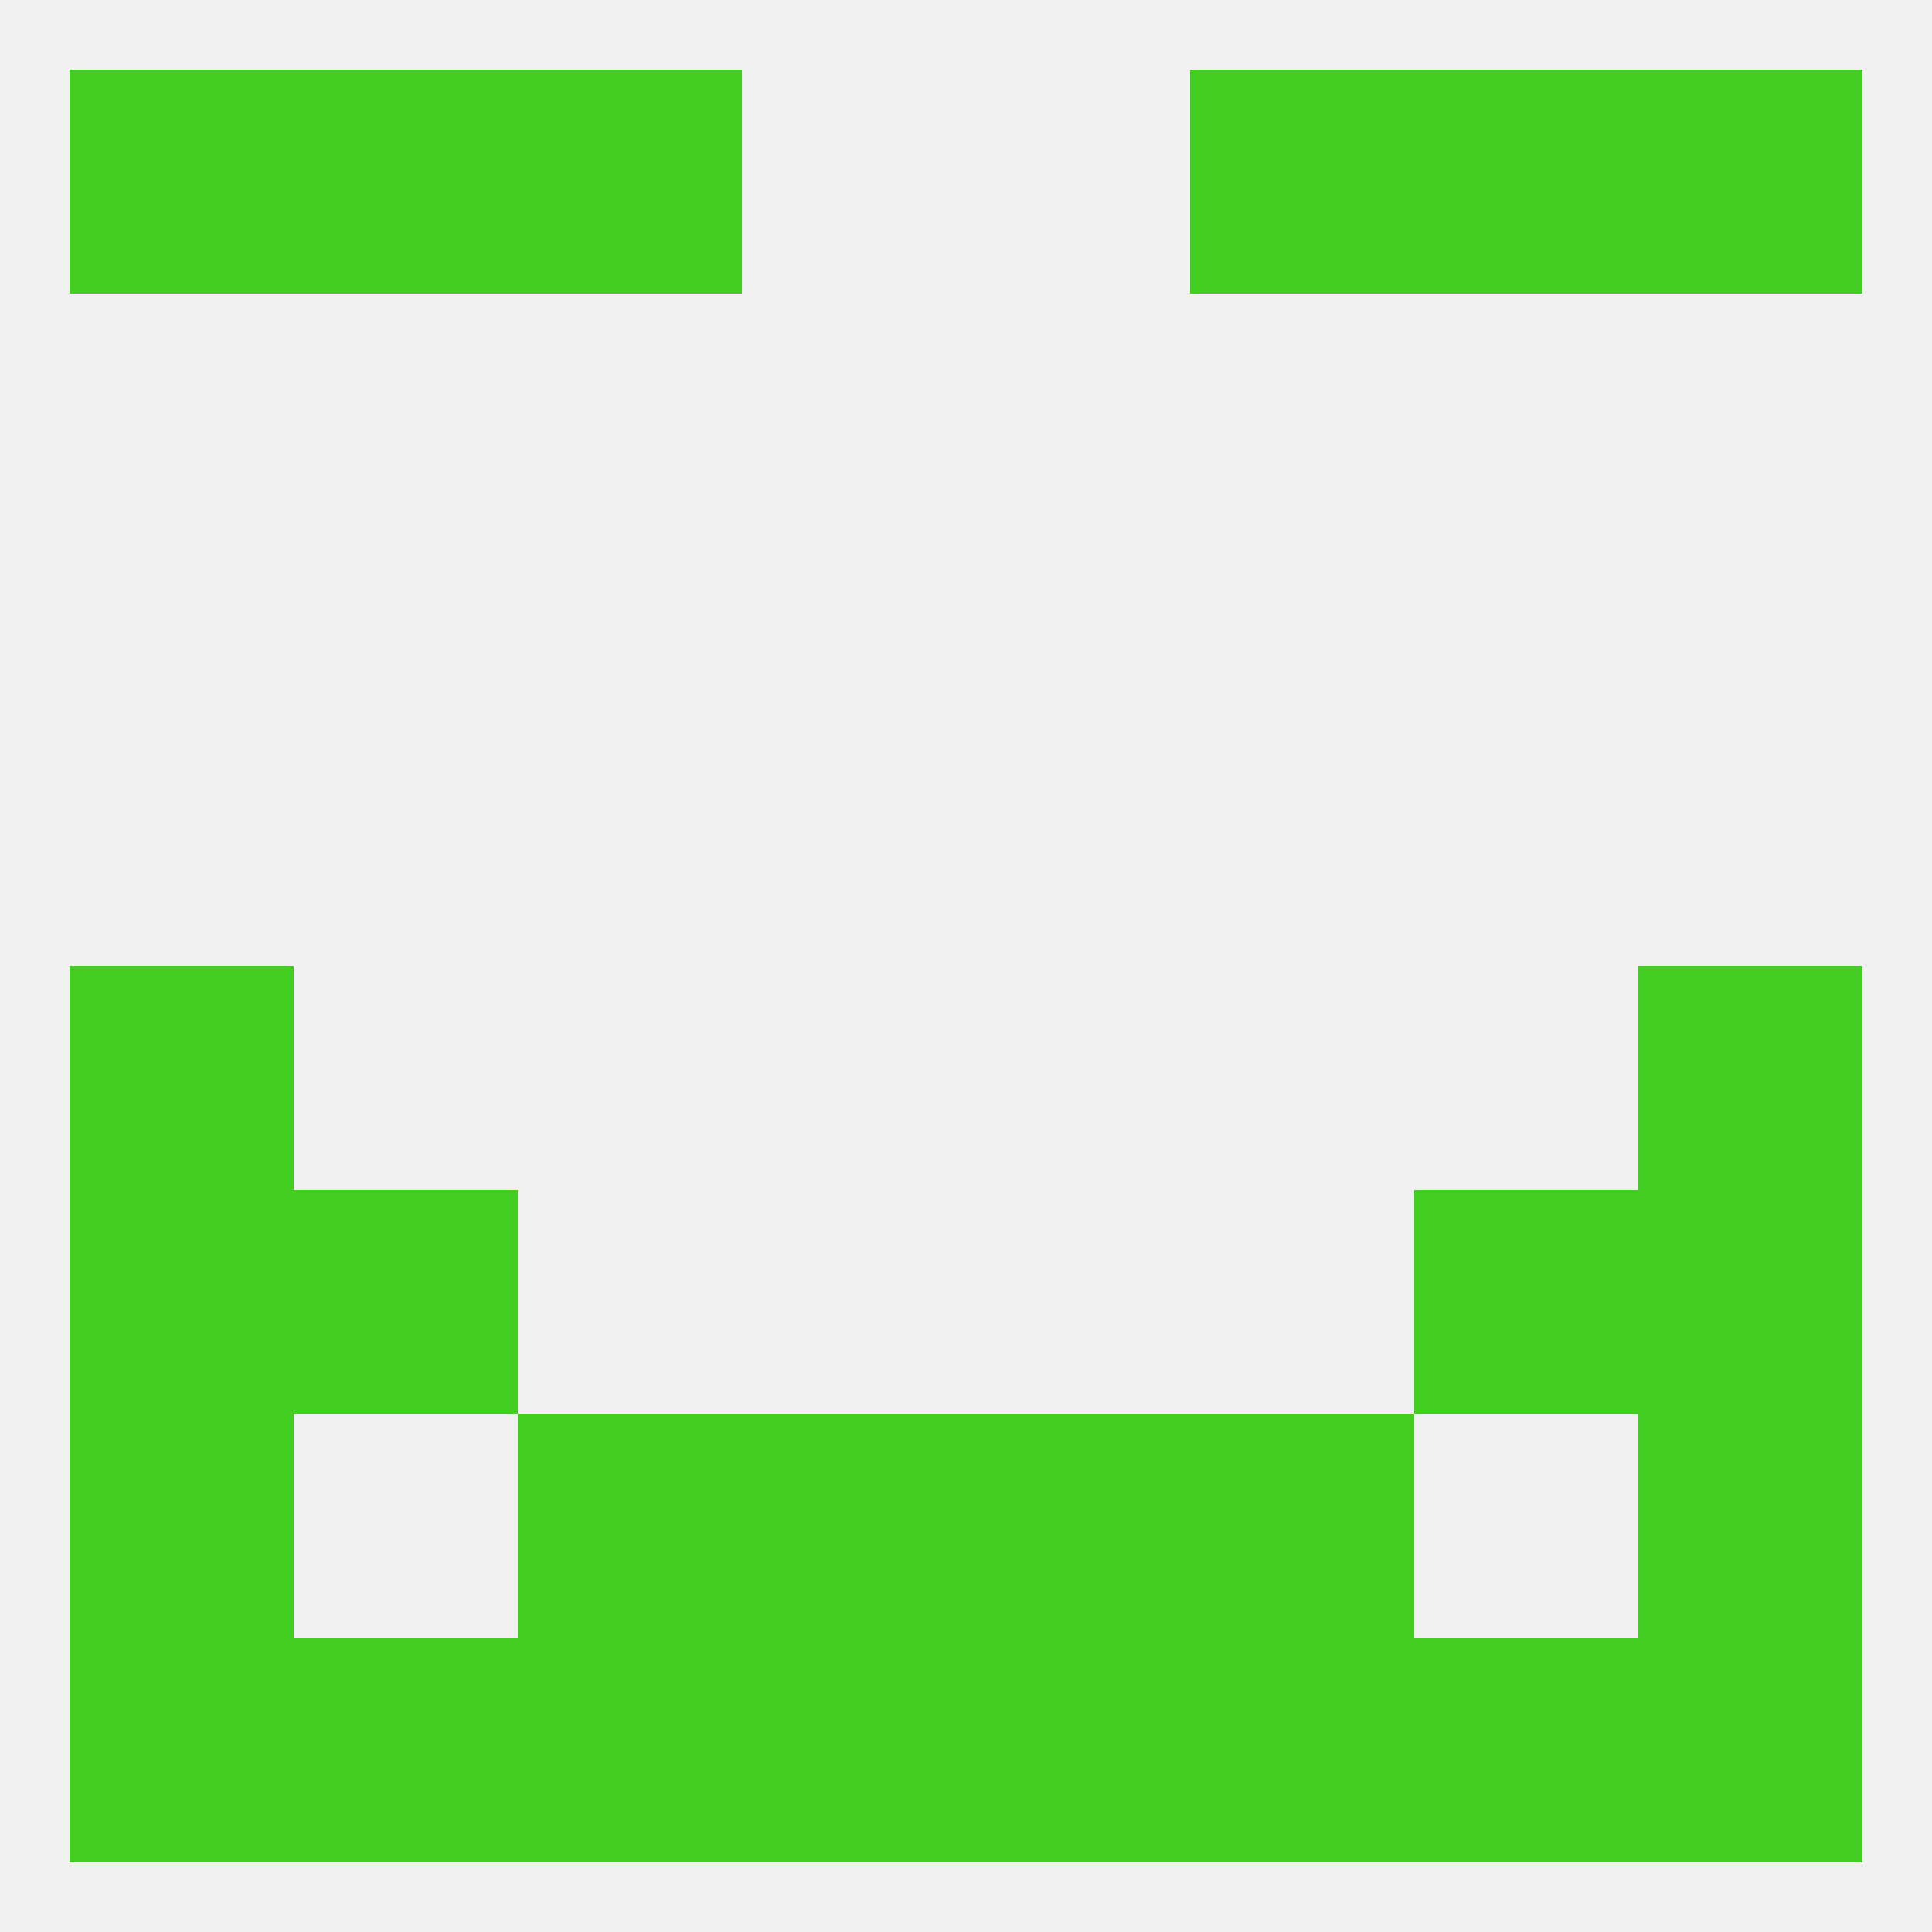
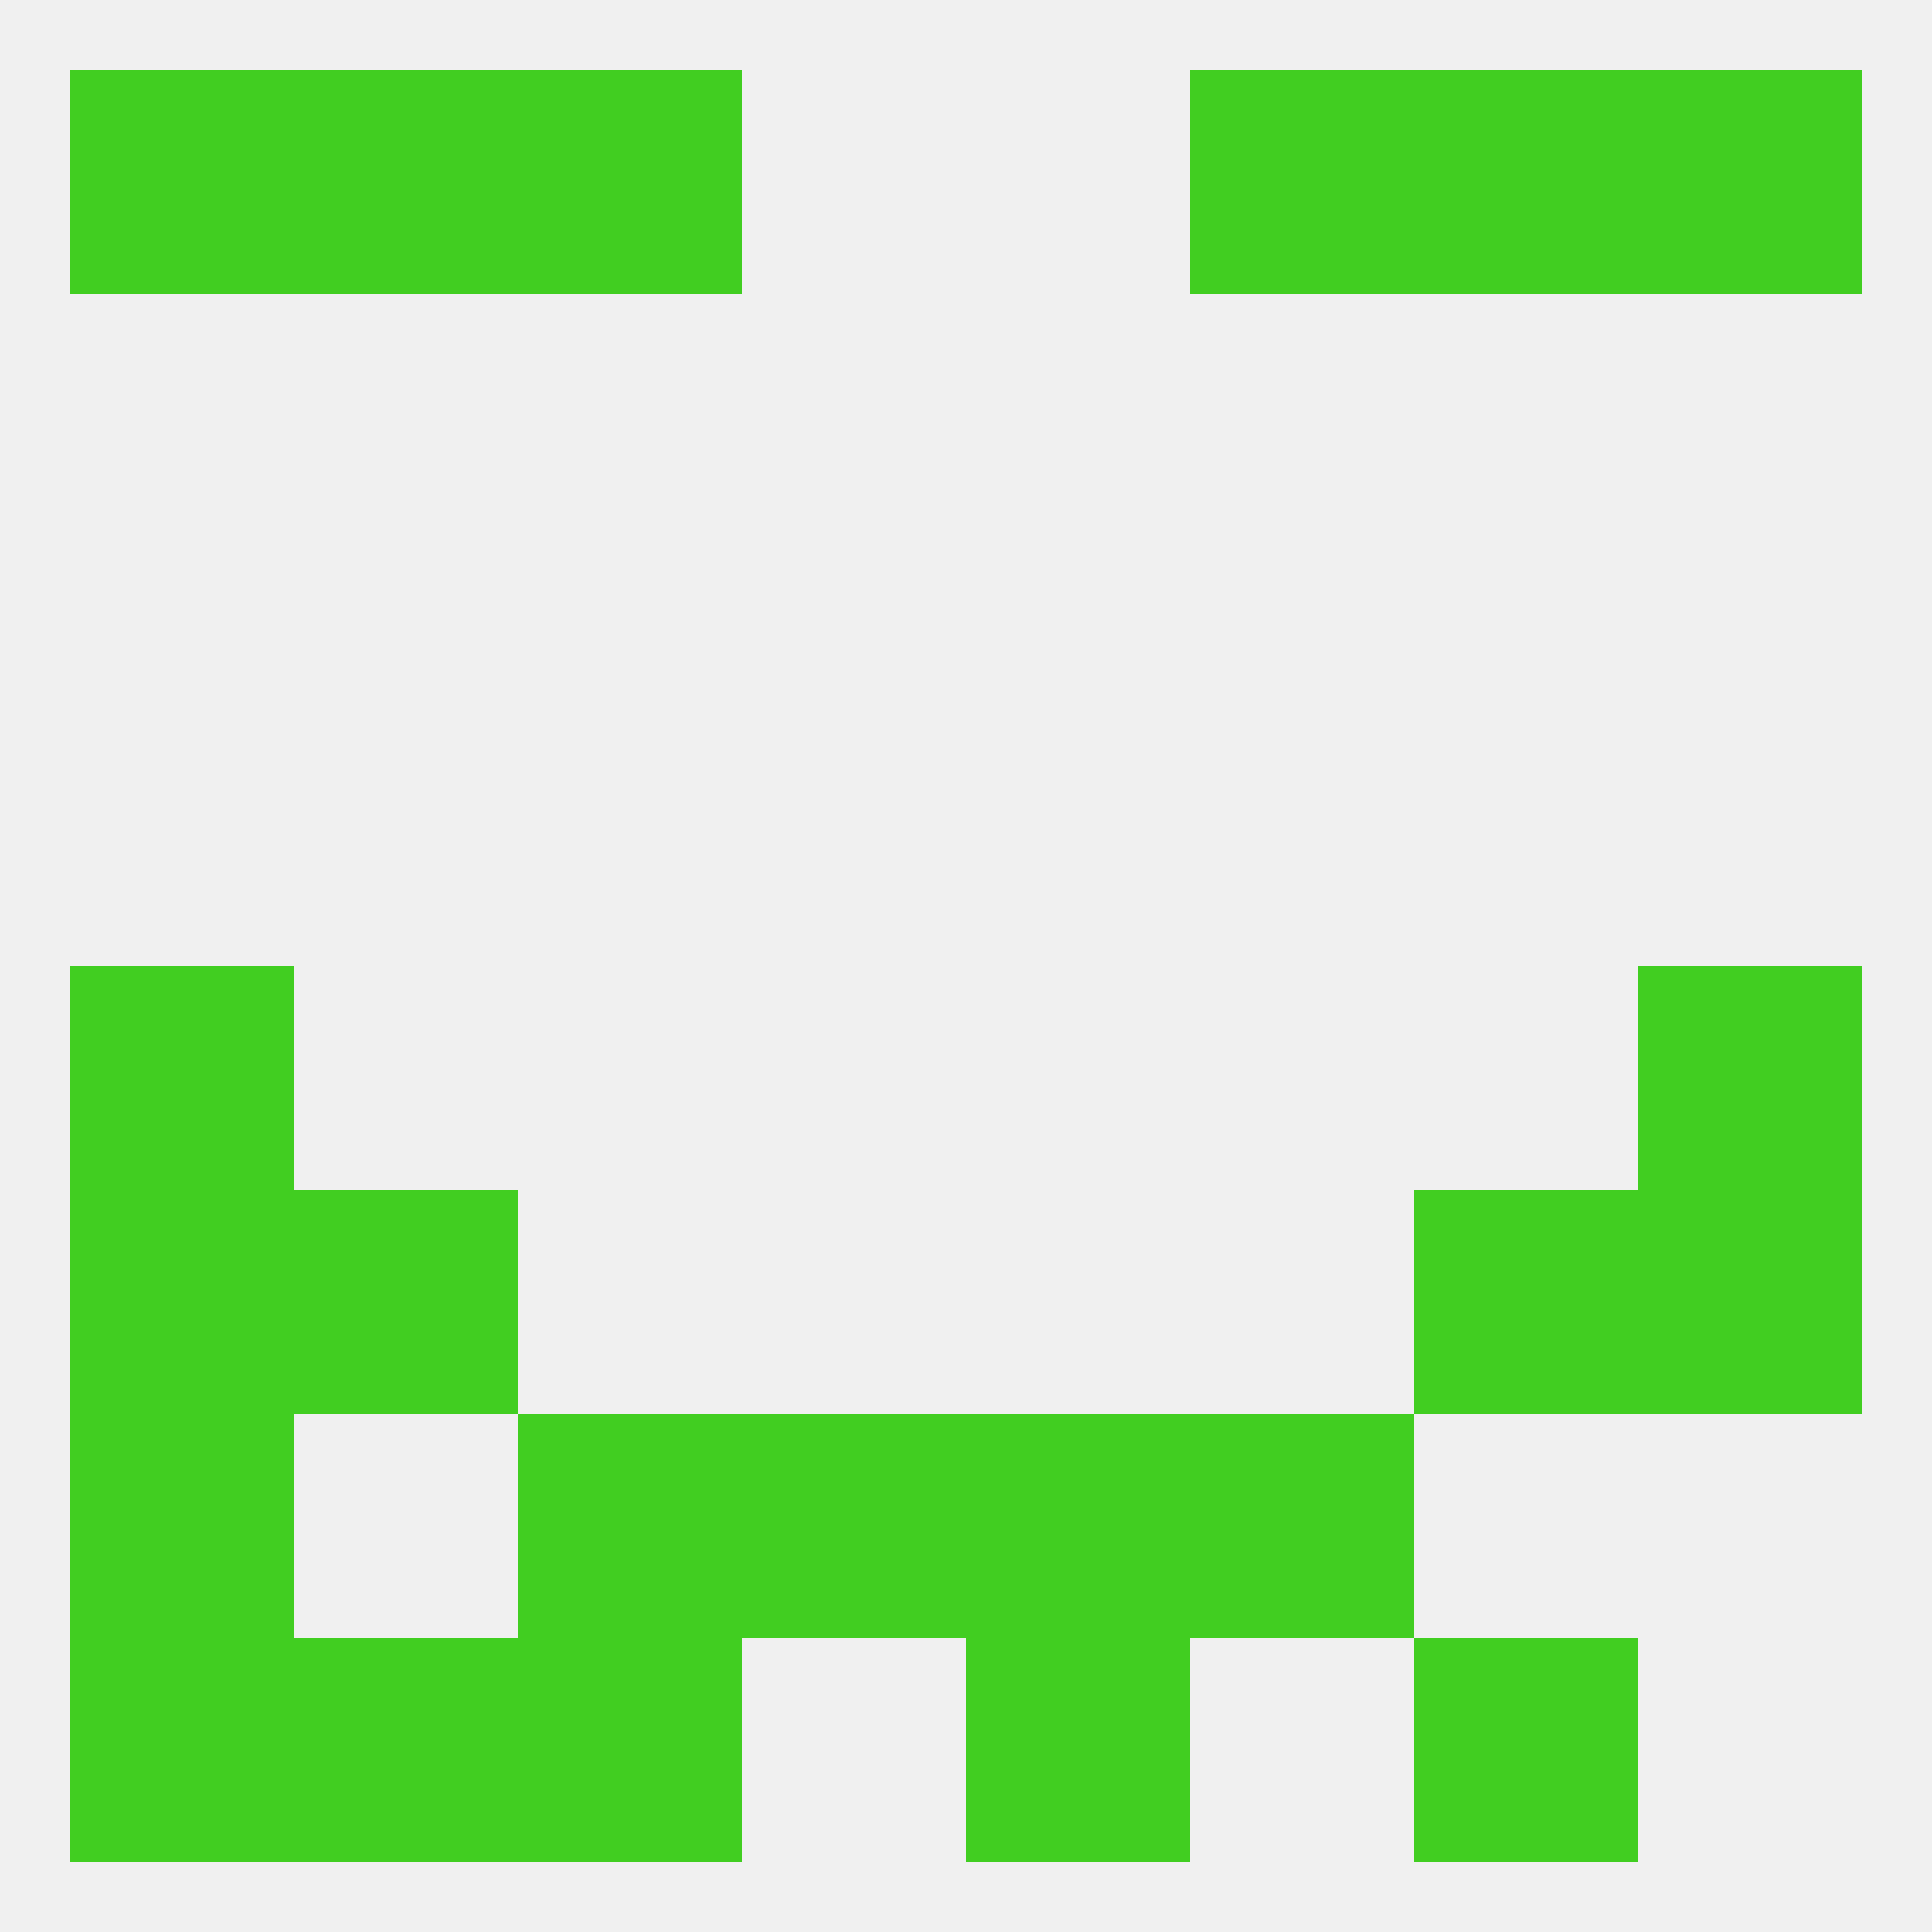
<svg xmlns="http://www.w3.org/2000/svg" version="1.1" baseprofile="full" width="250" height="250" viewBox="0 0 250 250">
  <rect width="100%" height="100%" fill="rgba(240,240,240,255)" />
  <rect x="9" y="154" width="29" height="29" fill="rgba(65,206,33,255)" />
  <rect x="212" y="154" width="29" height="29" fill="rgba(65,206,33,255)" />
  <rect x="38" y="154" width="29" height="29" fill="rgba(65,206,33,255)" />
  <rect x="183" y="154" width="29" height="29" fill="rgba(65,206,33,255)" />
  <rect x="96" y="183" width="29" height="29" fill="rgba(65,206,33,255)" />
  <rect x="125" y="183" width="29" height="29" fill="rgba(65,206,33,255)" />
  <rect x="67" y="183" width="29" height="29" fill="rgba(65,206,33,255)" />
  <rect x="154" y="183" width="29" height="29" fill="rgba(65,206,33,255)" />
  <rect x="9" y="183" width="29" height="29" fill="rgba(65,206,33,255)" />
-   <rect x="212" y="183" width="29" height="29" fill="rgba(65,206,33,255)" />
  <rect x="38" y="212" width="29" height="29" fill="rgba(65,206,33,255)" />
  <rect x="183" y="212" width="29" height="29" fill="rgba(65,206,33,255)" />
  <rect x="9" y="212" width="29" height="29" fill="rgba(65,206,33,255)" />
-   <rect x="212" y="212" width="29" height="29" fill="rgba(65,206,33,255)" />
-   <rect x="96" y="212" width="29" height="29" fill="rgba(65,206,33,255)" />
  <rect x="67" y="212" width="29" height="29" fill="rgba(65,206,33,255)" />
-   <rect x="154" y="212" width="29" height="29" fill="rgba(65,206,33,255)" />
  <rect x="125" y="212" width="29" height="29" fill="rgba(65,206,33,255)" />
  <rect x="67" y="9" width="29" height="29" fill="rgba(65,206,33,255)" />
  <rect x="154" y="9" width="29" height="29" fill="rgba(65,206,33,255)" />
  <rect x="9" y="9" width="29" height="29" fill="rgba(65,206,33,255)" />
  <rect x="212" y="9" width="29" height="29" fill="rgba(65,206,33,255)" />
  <rect x="38" y="9" width="29" height="29" fill="rgba(65,206,33,255)" />
  <rect x="183" y="9" width="29" height="29" fill="rgba(65,206,33,255)" />
  <rect x="212" y="125" width="29" height="29" fill="rgba(65,206,33,255)" />
  <rect x="9" y="125" width="29" height="29" fill="rgba(65,206,33,255)" />
</svg>